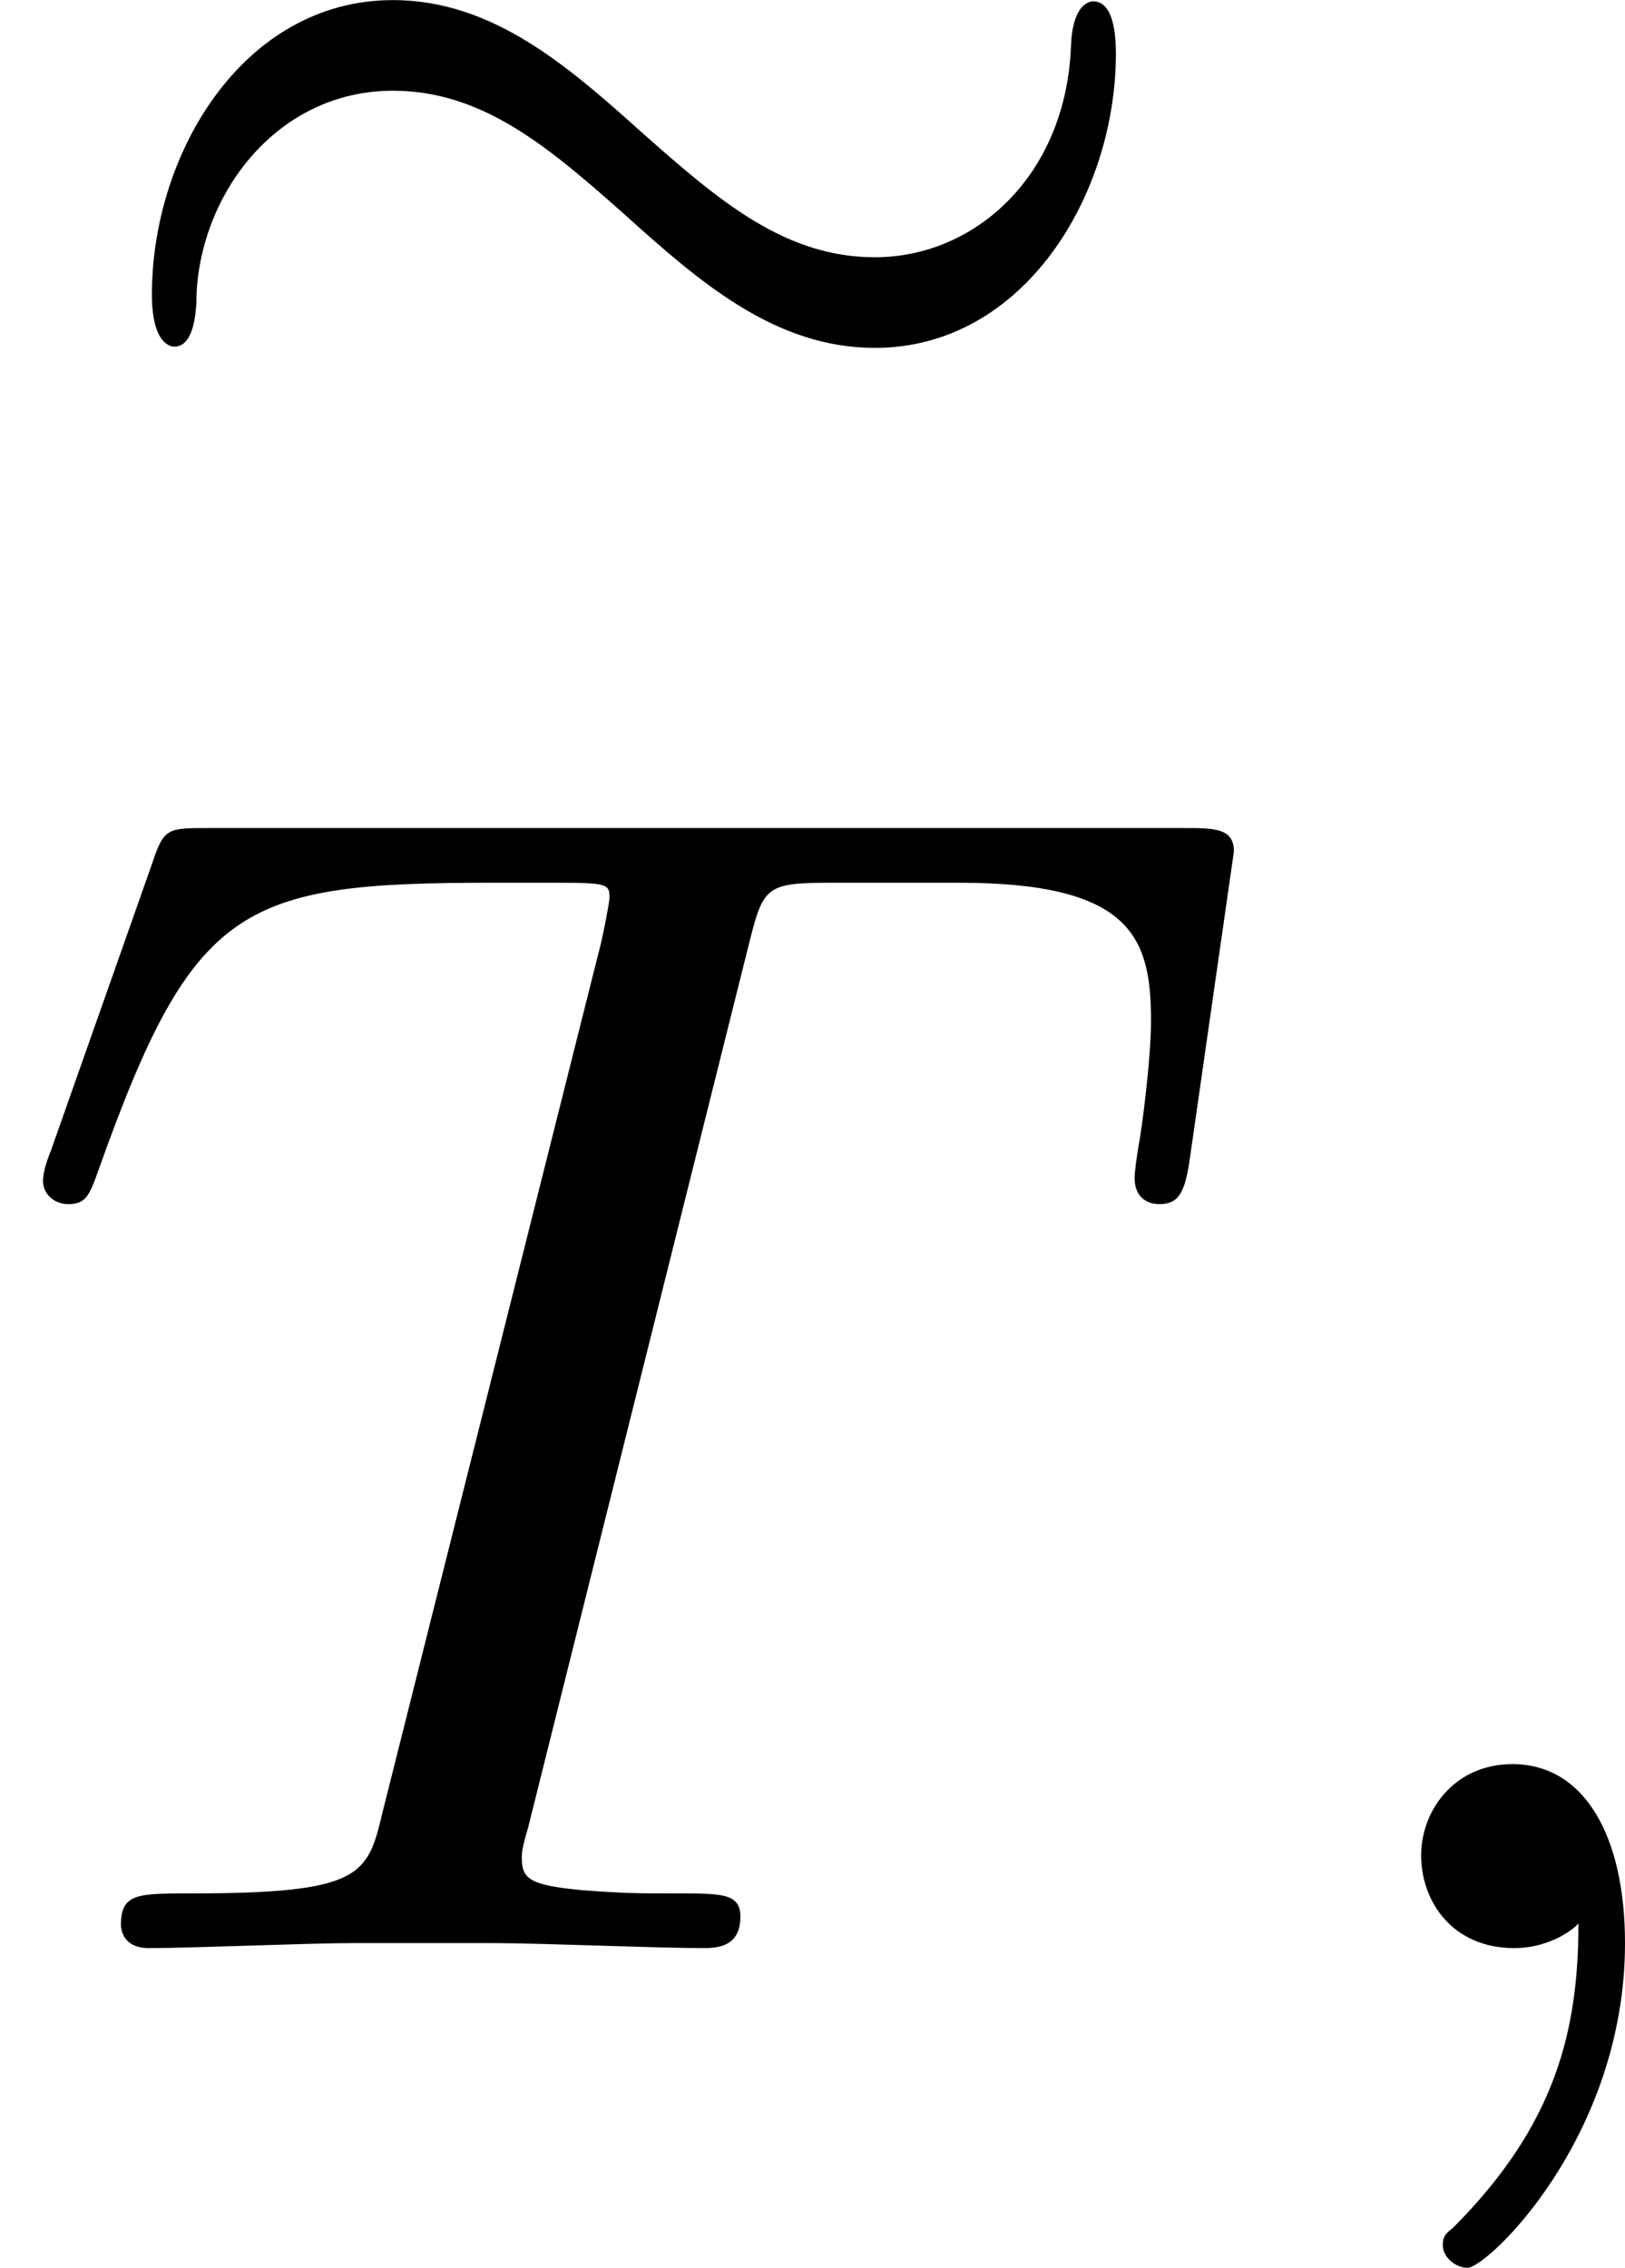
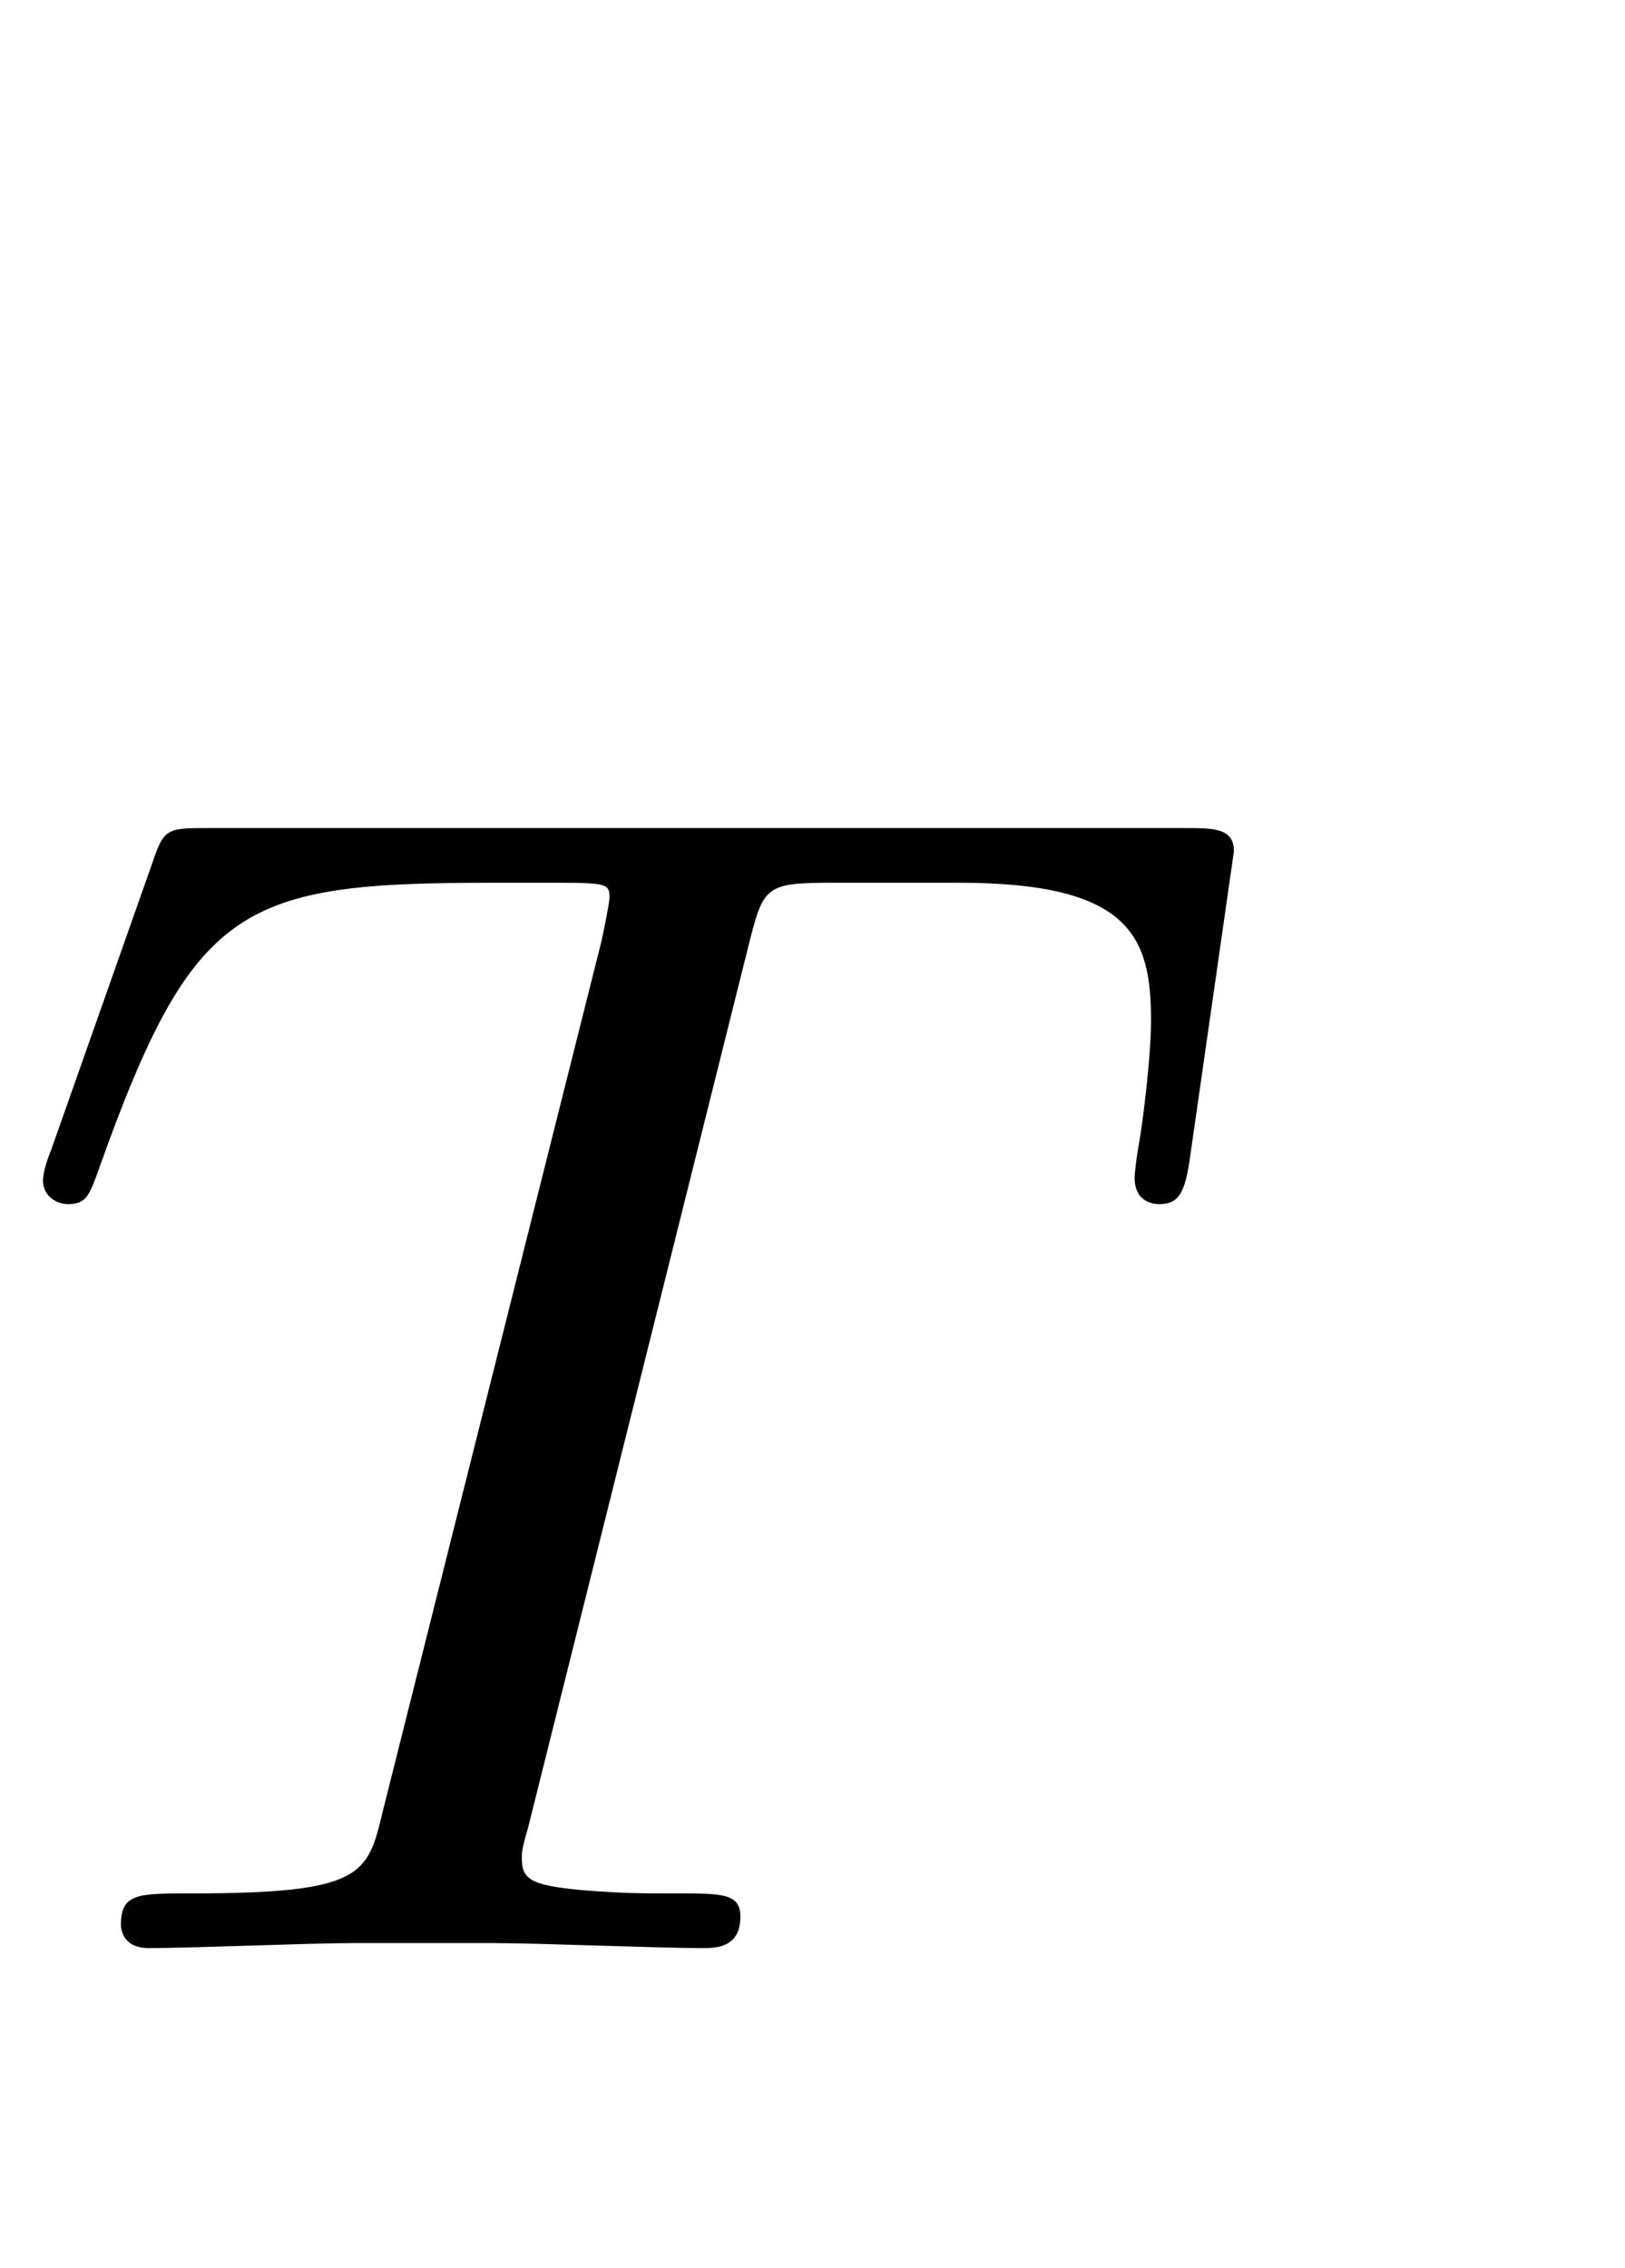
<svg xmlns="http://www.w3.org/2000/svg" xmlns:xlink="http://www.w3.org/1999/xlink" version="1.1" width="15.64pt" height="21.82pt" viewBox="0 263.869 15.64 21.82">
  <defs>
-     <path id="g1-59" d="M1.49-.12C1.49 .399 1.379 .853 .885 1.347C.853 1.371 .837 1.387 .837 1.427C.837 1.49 .901 1.538 .956 1.538C1.052 1.538 1.714 .909 1.714-.024C1.714-.534 1.522-.885 1.172-.885C.893-.885 .733-.662 .733-.446C.733-.223 .885 0 1.18 0C1.371 0 1.49-.112 1.49-.12Z" />
    <path id="g1-84" d="M3.602-4.822C3.674-5.109 3.682-5.125 4.009-5.125H4.615C5.444-5.125 5.539-4.862 5.539-4.463C5.539-4.264 5.491-3.921 5.483-3.881C5.467-3.794 5.46-3.722 5.46-3.706C5.46-3.602 5.531-3.579 5.579-3.579C5.667-3.579 5.699-3.626 5.723-3.778L5.938-5.276C5.938-5.388 5.842-5.388 5.699-5.388H1.004C.805-5.388 .789-5.388 .733-5.22L.247-3.842C.231-3.802 .207-3.738 .207-3.69C.207-3.626 .263-3.579 .327-3.579C.414-3.579 .43-3.618 .478-3.754C.933-5.029 1.164-5.125 2.375-5.125H2.686C2.925-5.125 2.933-5.117 2.933-5.053C2.933-5.029 2.901-4.87 2.893-4.838L1.841-.654C1.769-.351 1.745-.263 .917-.263C.662-.263 .582-.263 .582-.112C.582-.104 .582 0 .717 0C.933 0 1.482-.024 1.698-.024H2.375C2.598-.024 3.156 0 3.379 0C3.443 0 3.563 0 3.563-.151C3.563-.263 3.475-.263 3.26-.263C3.068-.263 3.005-.263 2.798-.279C2.542-.303 2.511-.335 2.511-.438C2.511-.47 2.519-.502 2.542-.582L3.602-4.822Z" />
-     <path id="g0-24" d="M5.195-2.074C5.195-2.271 5.141-2.325 5.087-2.325C5.051-2.325 4.985-2.289 4.979-2.11C4.955-1.488 4.519-1.094 4.035-1.094C3.604-1.094 3.288-1.363 2.923-1.686C2.564-2.008 2.2-2.331 1.716-2.331C.998-2.331 .556-1.596 .556-.915C.556-.669 .652-.664 .664-.664C.759-.664 .771-.831 .771-.921C.795-1.405 1.16-1.895 1.716-1.895C2.146-1.895 2.463-1.626 2.827-1.303C3.186-.98 3.551-.658 4.035-.658C4.752-.658 5.195-1.393 5.195-2.074Z" />
  </defs>
  <g id="page27" transform="matrix(2 0 0 2 0 0)">
    <use x=".175" y="134.266" xlink:href="#g0-24" />
    <use x="0" y="141.306" xlink:href="#g1-84" />
    <use x="6.106" y="141.306" xlink:href="#g1-59" />
  </g>
</svg>